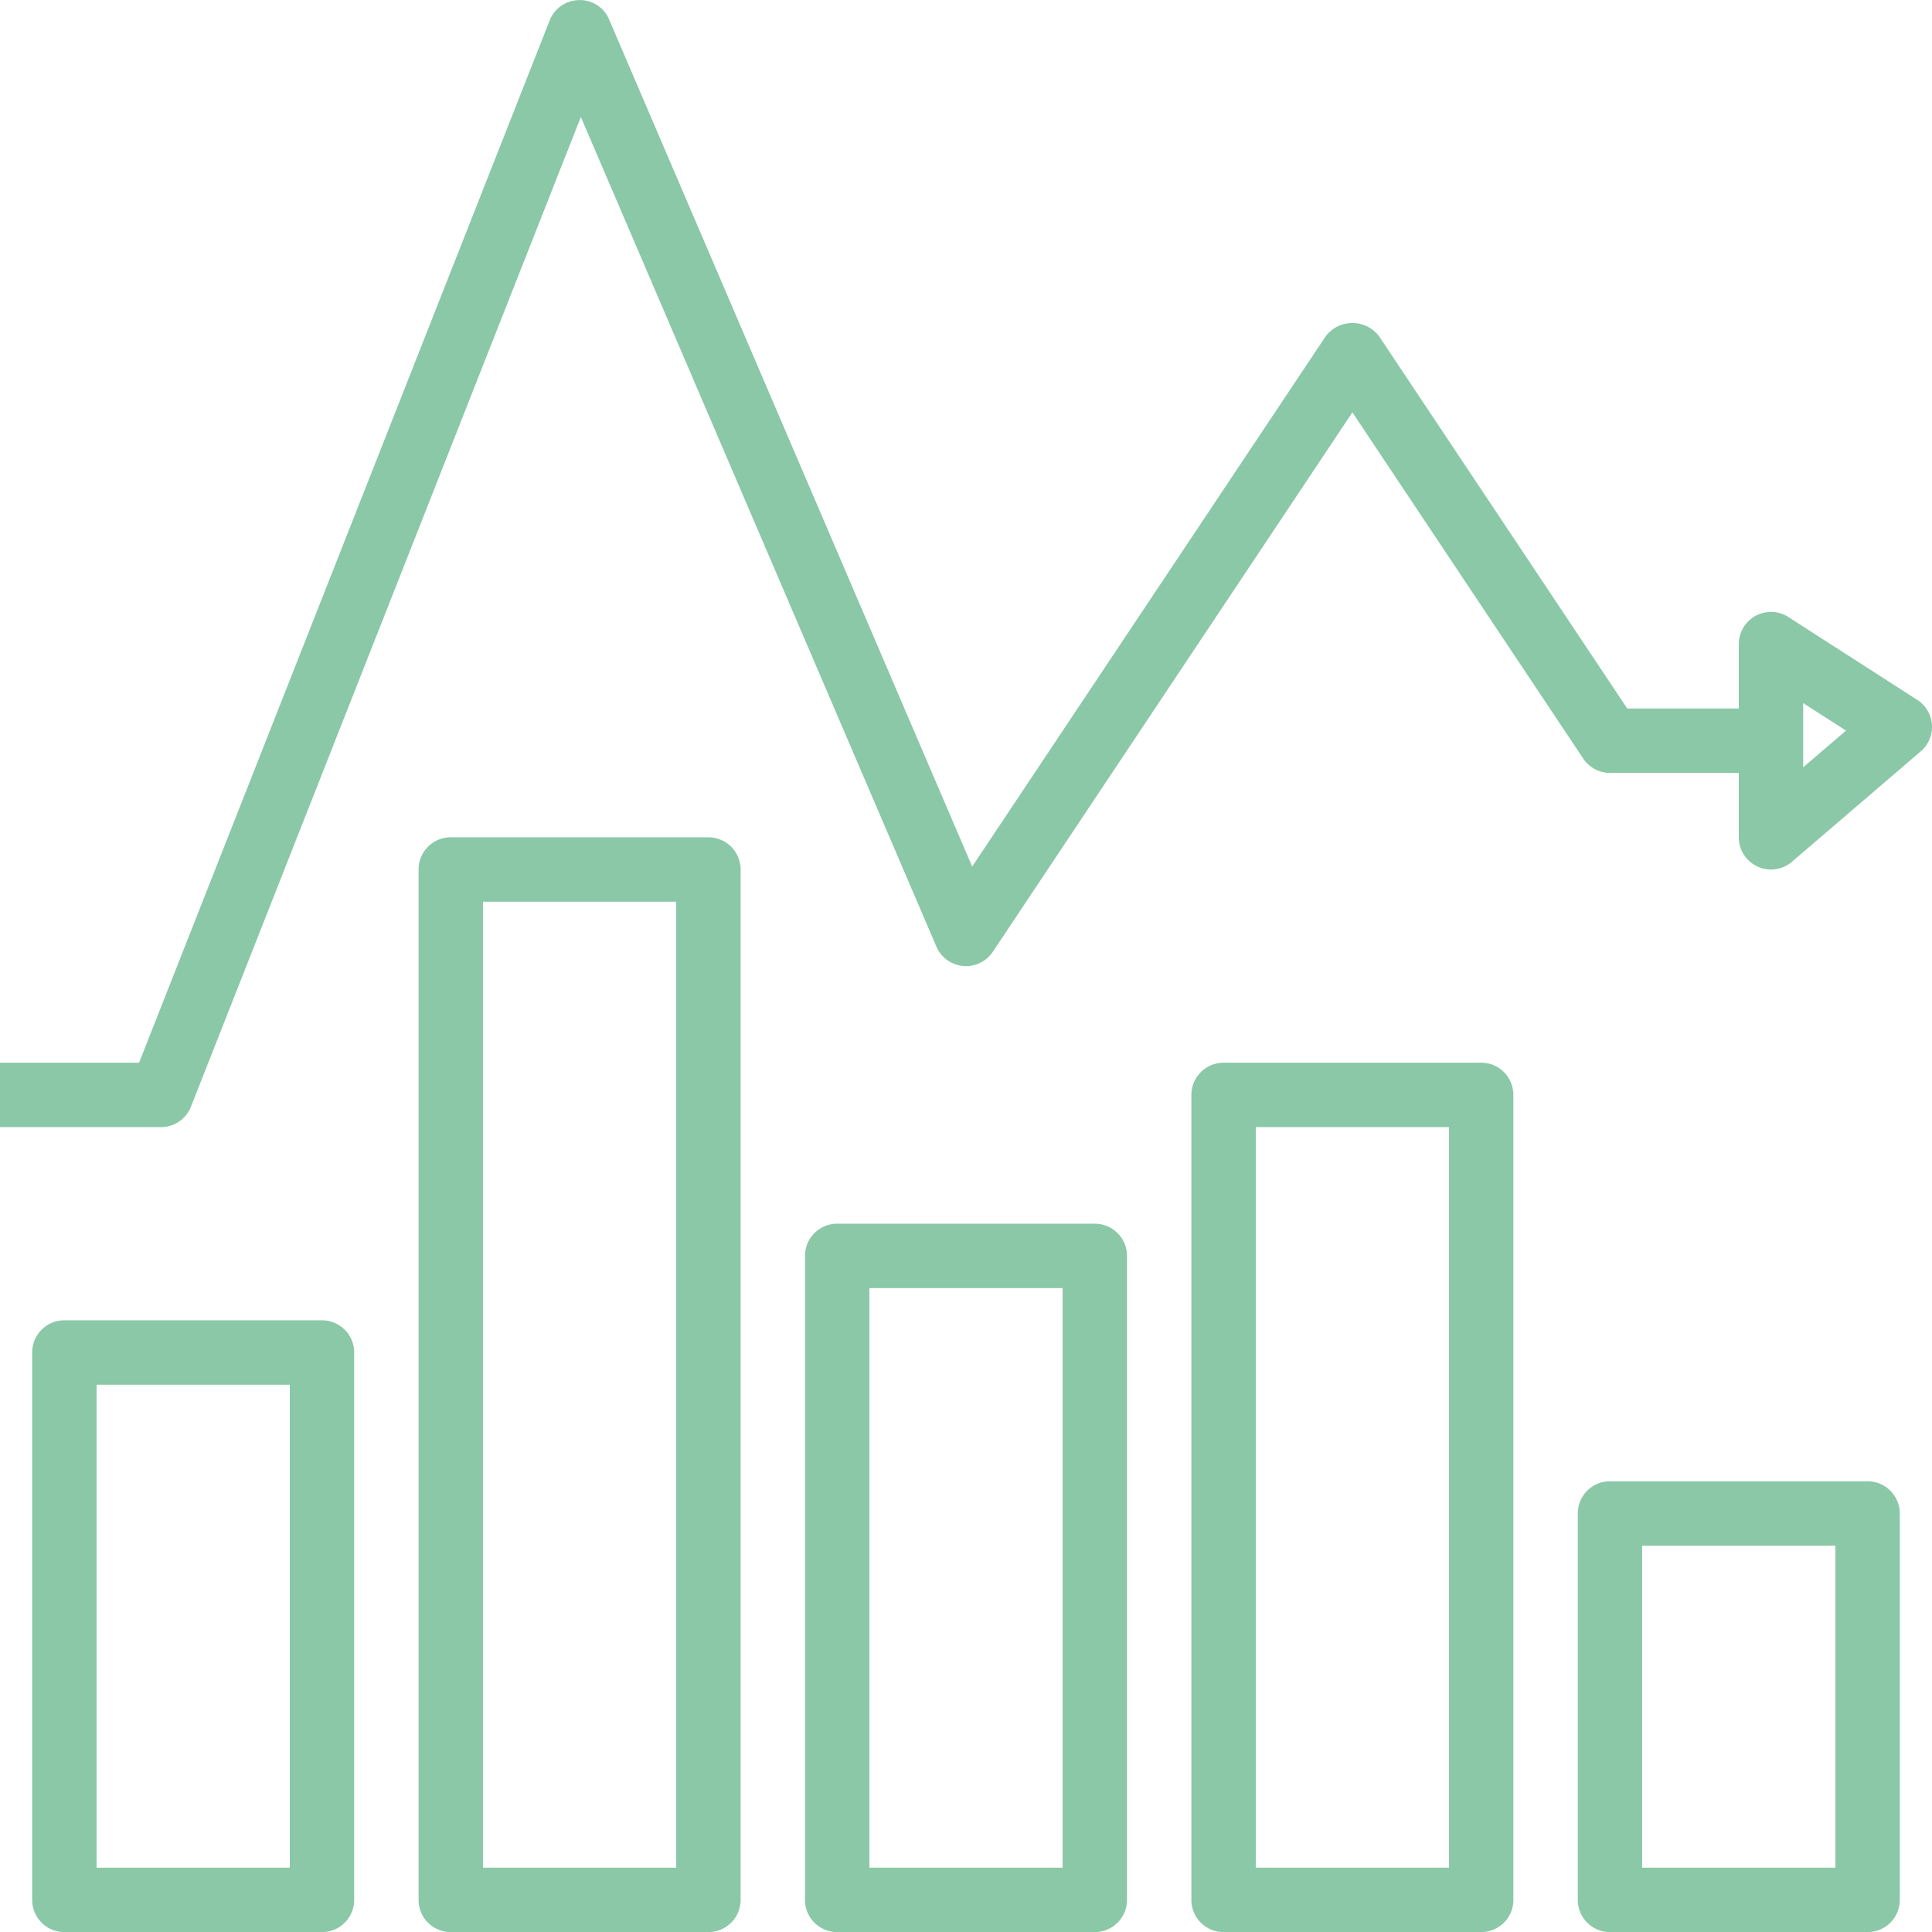
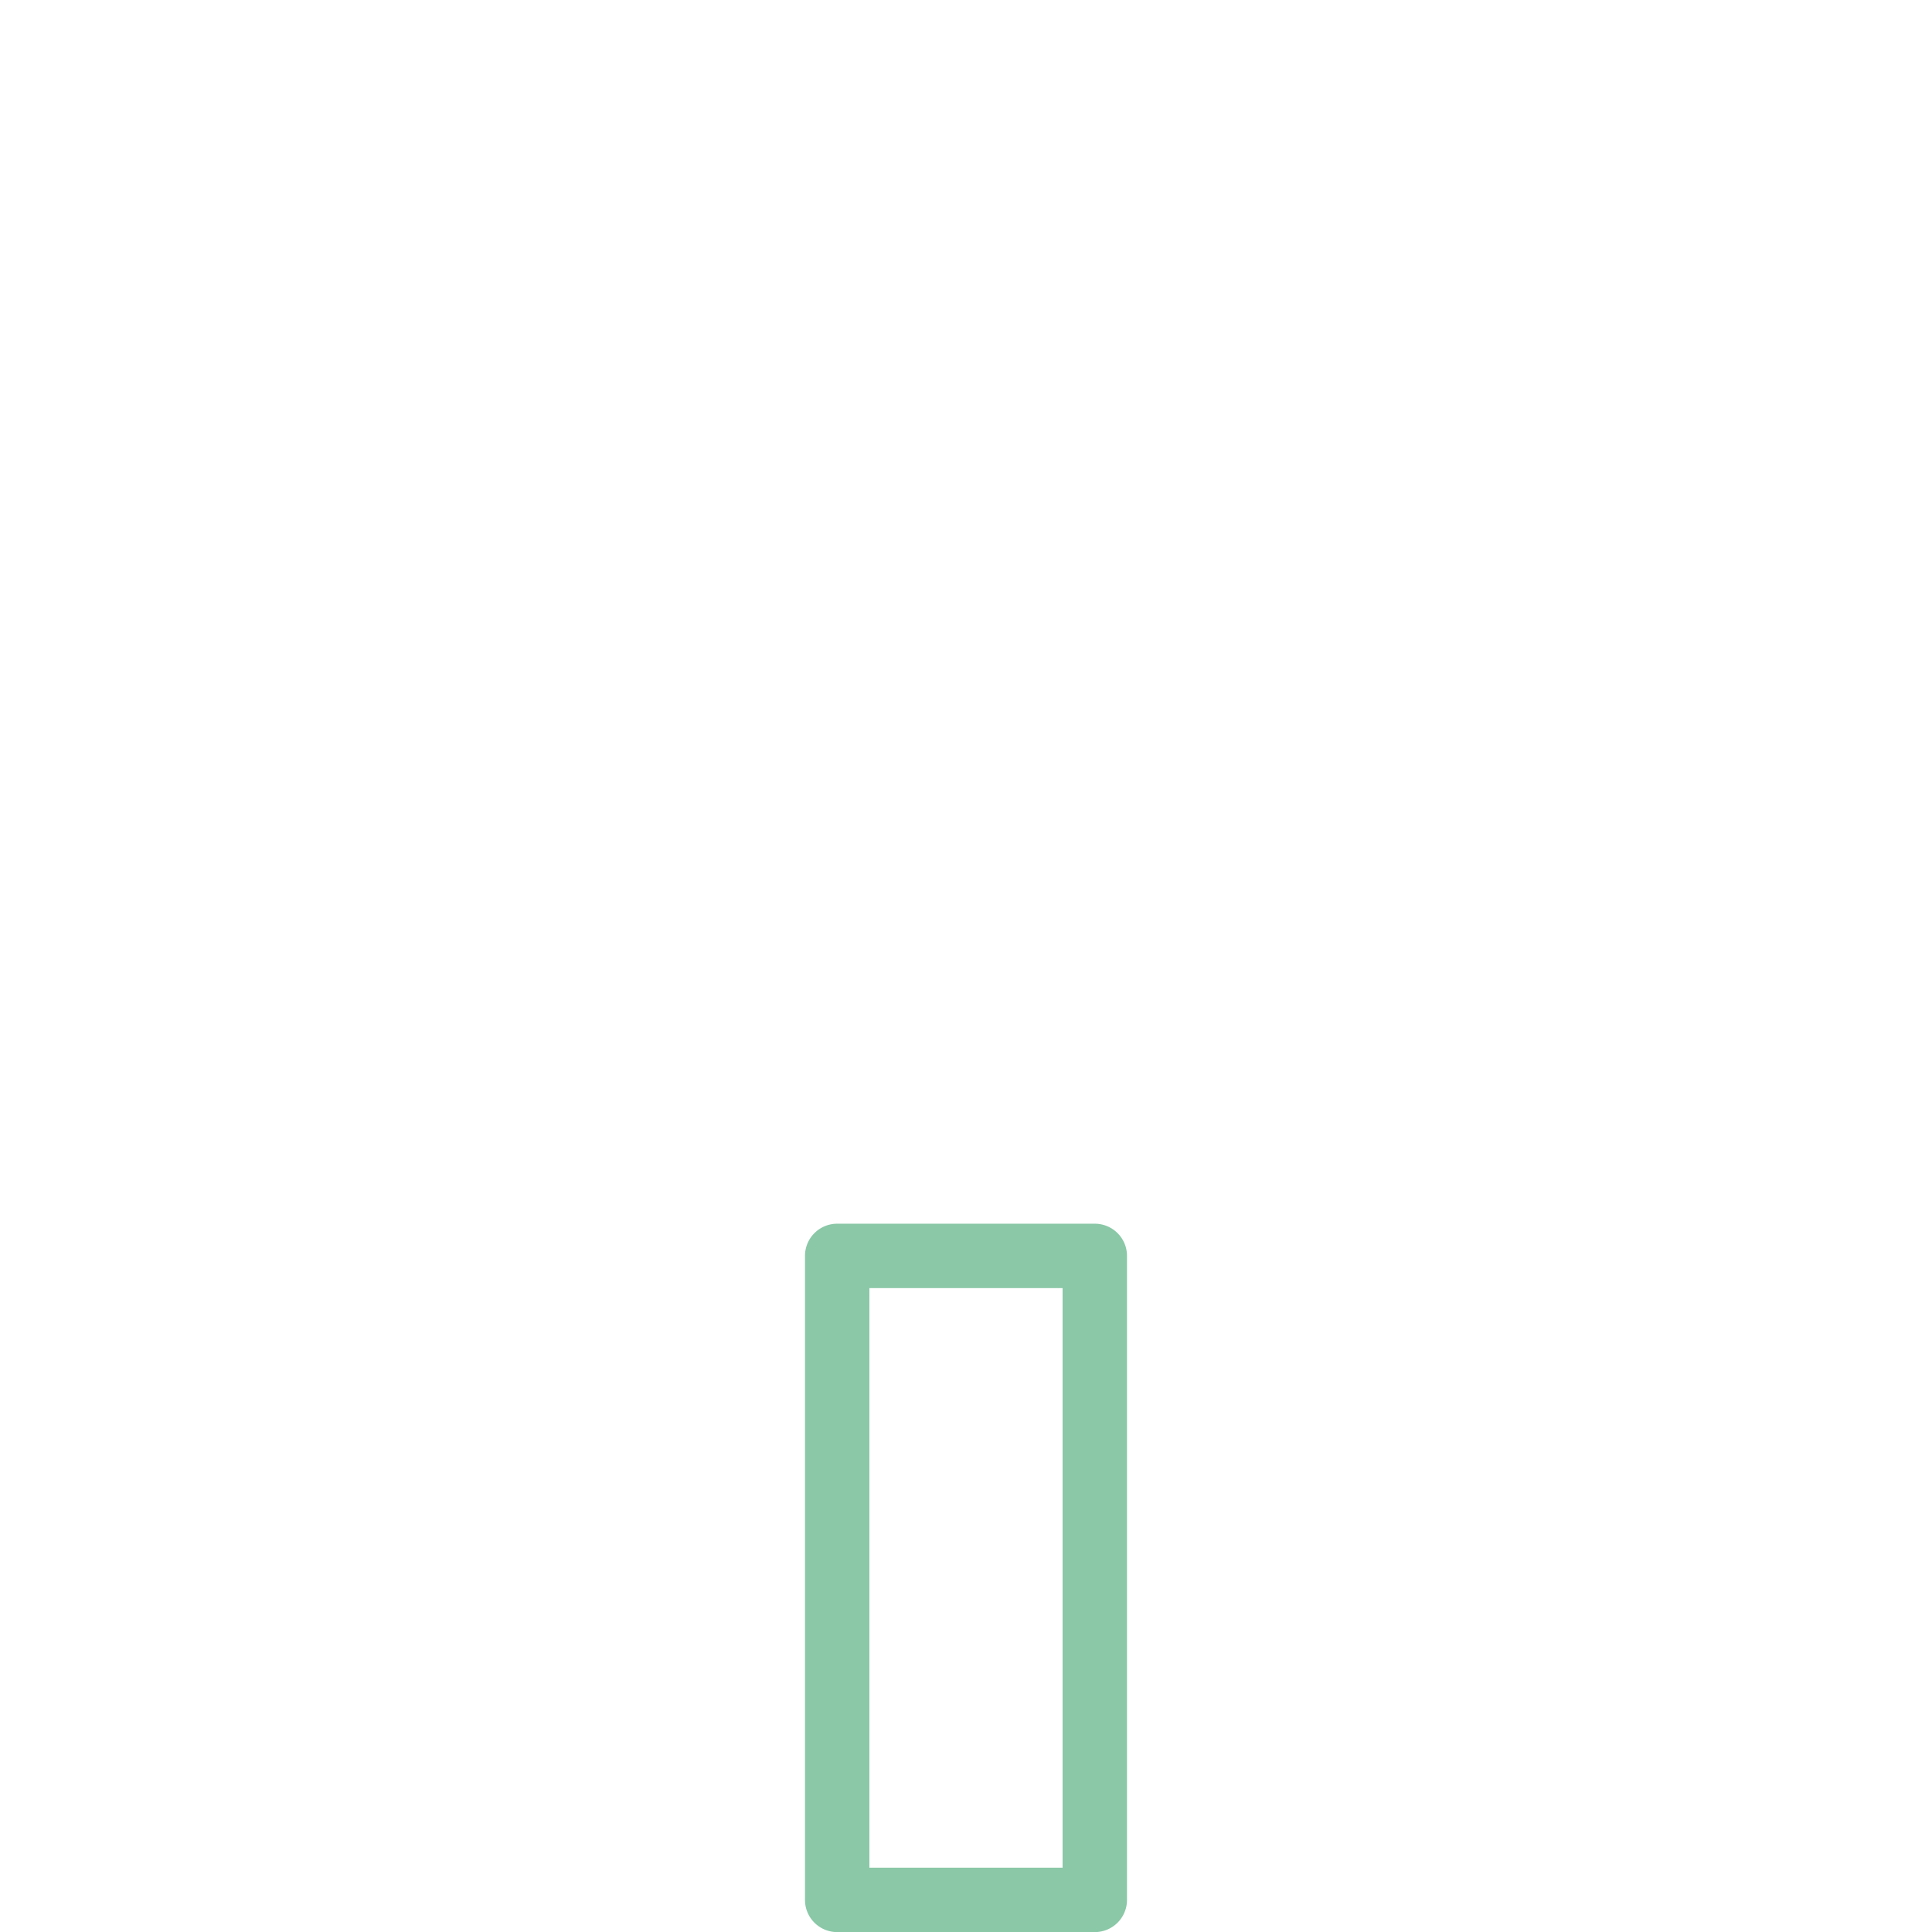
<svg xmlns="http://www.w3.org/2000/svg" id="Gruppe_453" data-name="Gruppe 453" width="264.987" height="265" viewBox="0 0 264.987 265">
-   <path id="Pfad_187" data-name="Pfad 187" d="M8.052,149.137a4.413,4.413,0,0,0-4.415,4.415v75.082a4.414,4.414,0,0,0,4.415,4.416H43.385a4.414,4.414,0,0,0,4.415-4.416V153.552a4.413,4.413,0,0,0-4.415-4.415ZM38.97,224.219h-26.5V157.972h26.5Zm0,0" transform="translate(0.778 31.95)" fill="#8ac8a7" />
-   <path id="Pfad_189" data-name="Pfad 189" d="M178.75,234.865V124.455a4.414,4.414,0,0,0-4.416-4.416H139.007a4.418,4.418,0,0,0-4.421,4.416v110.41a4.418,4.418,0,0,0,4.421,4.416h35.328A4.414,4.414,0,0,0,178.75,234.865Zm-8.83-4.415h-26.5V128.871h26.5Zm0,0" transform="translate(28.819 25.719)" fill="#8ac8a7" />
  <path id="Pfad_191" data-name="Pfad 191" d="M95.353,138.227a4.413,4.413,0,0,0-4.415,4.415V230.97a4.414,4.414,0,0,0,4.415,4.416h35.334a4.414,4.414,0,0,0,4.416-4.416V142.642a4.413,4.413,0,0,0-4.416-4.415Zm30.918,88.328h-26.5v-79.5h26.5Zm0,0" transform="translate(19.472 29.614)" fill="#8ac8a7" />
-   <path id="Pfad_193" data-name="Pfad 193" d="M51.7,94.574a4.413,4.413,0,0,0-4.415,4.415V240.318a4.414,4.414,0,0,0,4.415,4.416H87.033a4.418,4.418,0,0,0,4.42-4.416V98.99a4.418,4.418,0,0,0-4.42-4.415ZM82.618,235.9H56.12V103.41h26.5Zm0,0" transform="translate(10.126 20.266)" fill="#8ac8a7" />
-   <path id="Pfad_195" data-name="Pfad 195" d="M222.4,224.739v-53a4.413,4.413,0,0,0-4.415-4.416H182.654a4.414,4.414,0,0,0-4.416,4.416v53a4.414,4.414,0,0,0,4.416,4.416h35.334A4.413,4.413,0,0,0,222.4,224.739Zm-8.835-4.415h-26.5V176.16h26.5Zm0,0" transform="translate(38.167 35.845)" fill="#8ac8a7" />
-   <path id="Pfad_197" data-name="Pfad 197" d="M26.189,151.779,79.668,16.033,128.433,129.82a4.419,4.419,0,0,0,7.735.716l49.319-73.992,31.659,47.484A4.422,4.422,0,0,0,220.821,106h17.667v8.831a4.416,4.416,0,0,0,7.29,3.353l17.666-15.143a4.412,4.412,0,0,0-.483-7.062L245.293,84.622a4.413,4.413,0,0,0-6.805,3.709v8.831H223.183L189.164,46.13a4.583,4.583,0,0,0-7.347,0l-48.476,72.715L83.552,2.677A4.343,4.343,0,0,0,79.431,0a4.413,4.413,0,0,0-4.046,2.8L19.075,145.746H0v8.832H22.082A4.412,4.412,0,0,0,26.189,151.779ZM247.318,96.422l5.876,3.77-5.876,5.037Zm0,0" transform="translate(0 0.012)" fill="#8ac8a7" />
</svg>